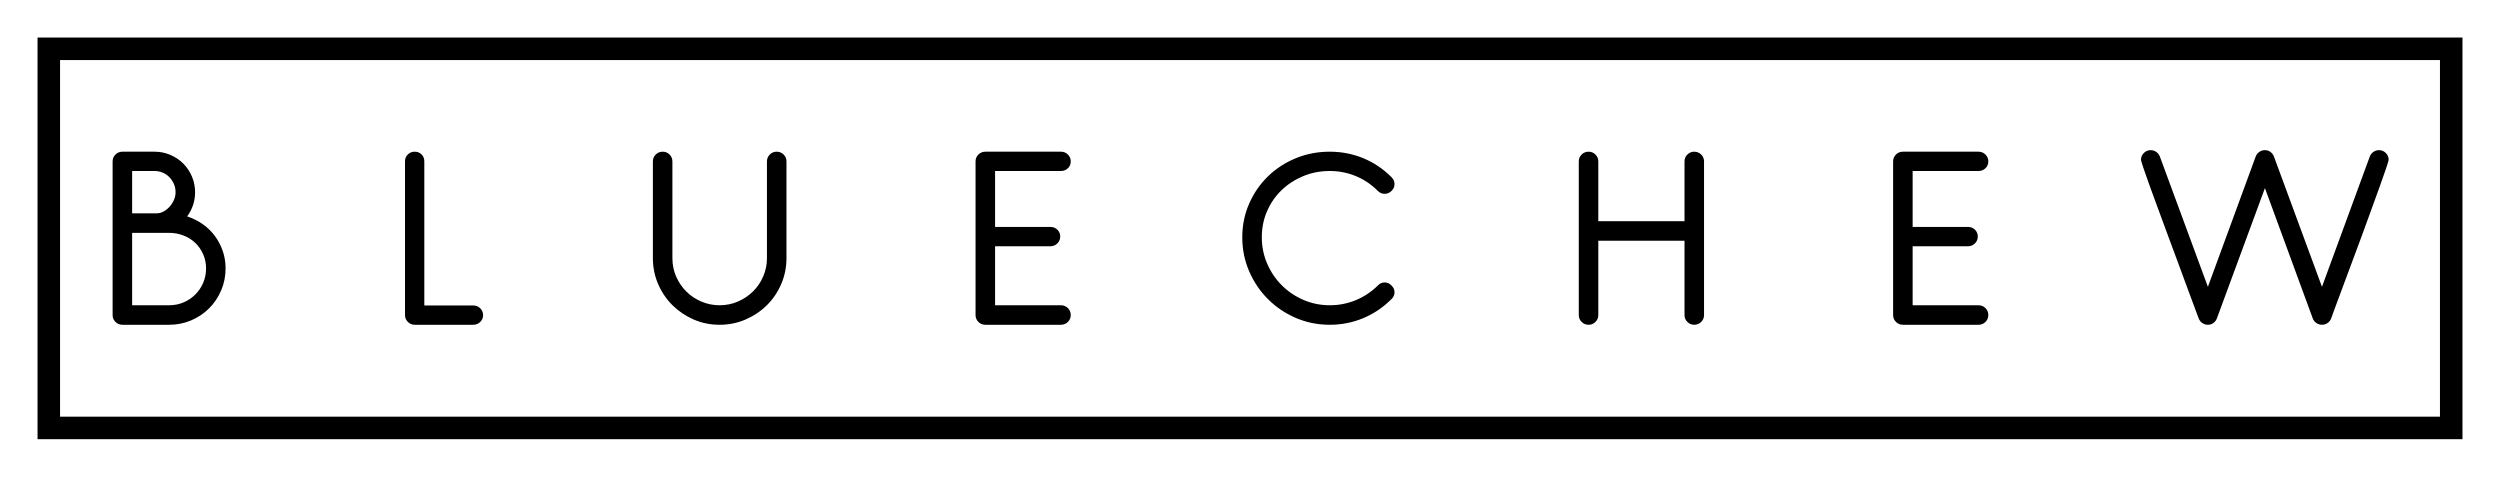
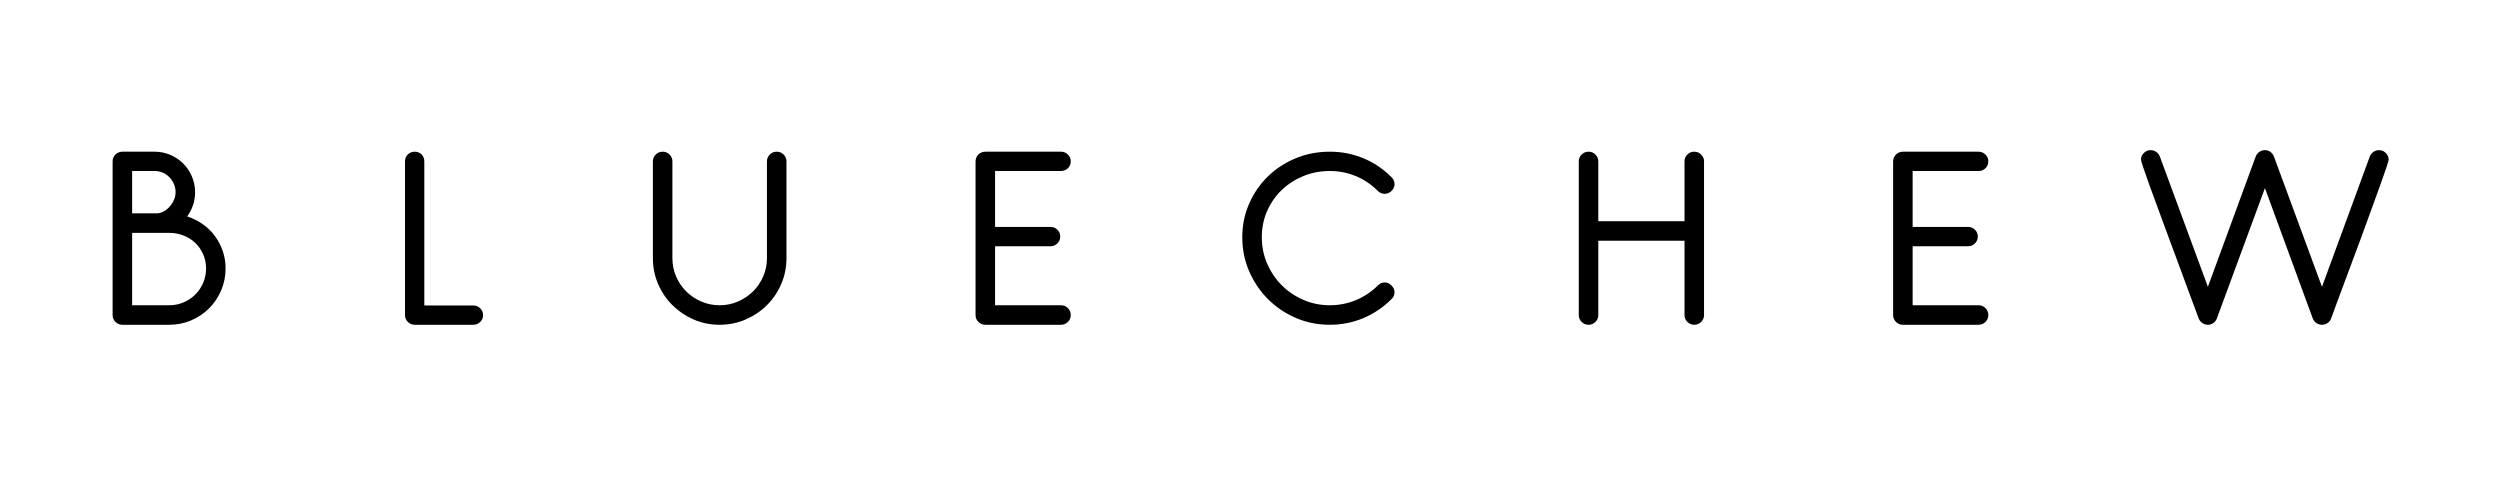
<svg xmlns="http://www.w3.org/2000/svg" version="1.1" width="3092.879" height="589.783">
  <g transform="scale(4.644) translate(10, 10)">
    <defs id="SvgjsDefs1139" />
    <g id="SvgjsG1140" transform="translate(0, 0) scale(1)" feature="container" rel="mainfill" name="outline_container" fill="#000">
-       <path fill-rule="nonzero" d="M0,0 H646 V107 H0,0zM6,6 V101 H640 V6,6z" />
-     </g>
+       </g>
    <g id="main_text" rel="mainfill" name="main_text" feature="main_text" groupName="main_text" fill="#000" transform="translate(15.149, 5.514) scale(2.922)">
      <path d="M6.82 24.3 l-4.26 0 q-0.38 0 -0.64 -0.26 t-0.26 -0.62 l0 -14.02 q0 -0.36 0.26 -0.62 t0.64 -0.26 l2.92 0 q0.76 0 1.44 0.29 t1.18 0.79 t0.79 1.18 t0.29 1.44 q0 1.2 -0.72 2.2 q0.78 0.26 1.42 0.71 t1.1 1.07 t0.72 1.37 t0.26 1.59 q0 1.06 -0.4 2 t-1.1 1.64 t-1.64 1.1 t-2 0.4 z M5.48 10.28 l-2.04 0 l0 3.86 l2.24 0 q0.32 0 0.63 -0.17 t0.55 -0.44 t0.39 -0.61 t0.15 -0.7 q0 -0.4 -0.15 -0.75 t-0.41 -0.62 t-0.61 -0.42 t-0.75 -0.15 z M6.82 15.92 l-3.38 0 l0 6.6 l3.38 0 q0.7 0 1.31 -0.26 t1.07 -0.72 t0.72 -1.07 t0.26 -1.31 t-0.27 -1.3 t-0.72 -1.03 t-1.07 -0.67 t-1.3 -0.24 z M34.538 24.3 l-5.34 0 q-0.36 0 -0.62 -0.26 t-0.26 -0.62 l0 -14.02 q0 -0.38 0.26 -0.63 t0.62 -0.25 q0.38 0 0.63 0.25 t0.25 0.63 l0 13.14 l4.46 0 q0.38 0 0.64 0.26 t0.26 0.62 t-0.26 0.62 t-0.64 0.26 z M56.996 24.3 q-1.26 0 -2.36 -0.48 t-1.93 -1.3 t-1.31 -1.93 t-0.48 -2.37 l0 -8.82 q0 -0.36 0.26 -0.62 t0.64 -0.26 q0.36 0 0.62 0.26 t0.26 0.62 l0 8.82 q0 0.9 0.34 1.68 t0.92 1.36 t1.37 0.92 t1.67 0.34 q0.9 0 1.68 -0.34 t1.37 -0.92 t0.93 -1.37 t0.34 -1.67 l0 -8.82 q0 -0.36 0.26 -0.62 t0.62 -0.26 q0.38 0 0.64 0.26 t0.26 0.62 l0 8.82 q0 1.26 -0.48 2.37 t-1.31 1.93 t-1.94 1.3 t-2.37 0.48 z M88.114 24.3 l-6.88 0 q-0.38 0 -0.64 -0.26 t-0.26 -0.62 l0 -0.04 l0 -0.04 l0 -13.94 q0 -0.36 0.26 -0.62 t0.64 -0.26 l6.88 0 q0.38 0 0.64 0.26 t0.26 0.62 q0 0.38 -0.26 0.63 t-0.64 0.25 l-6 0 l0 5.1 l5.06 0 q0.36 0 0.62 0.25 t0.26 0.63 q0 0.36 -0.26 0.62 t-0.62 0.26 l-5.06 0 l0 5.38 l6 0 q0.38 0 0.64 0.26 t0.26 0.64 q0 0.36 -0.26 0.62 t-0.64 0.26 z M112.632 24.3 q-1.66 0 -3.11 -0.63 t-2.53 -1.71 t-1.71 -2.53 t-0.63 -3.11 q0 -1.64 0.63 -3.07 t1.71 -2.48 t2.53 -1.65 t3.11 -0.6 q1.6 0 3.04 0.59 t2.58 1.73 q0.28 0.28 0.28 0.64 t-0.28 0.62 q-0.26 0.26 -0.62 0.26 t-0.62 -0.26 q-0.9 -0.9 -2.02 -1.36 t-2.36 -0.46 q-1.3 0 -2.43 0.47 t-1.97 1.28 t-1.32 1.91 t-0.48 2.38 t0.49 2.41 t1.33 1.97 t1.97 1.33 t2.41 0.49 q1.24 0 2.36 -0.46 t2.02 -1.34 q0.26 -0.28 0.62 -0.28 t0.62 0.28 q0.28 0.26 0.28 0.62 t-0.28 0.62 q-1.14 1.14 -2.58 1.74 t-3.04 0.6 z M145.85 24.3 q-0.36 0 -0.62 -0.26 t-0.26 -0.62 l0 -6.78 l-7.86 0 l0 6.78 q0 0.36 -0.26 0.62 t-0.62 0.26 q-0.38 0 -0.64 -0.26 t-0.26 -0.62 l0 -14.02 q0 -0.36 0.26 -0.62 t0.64 -0.26 q0.36 0 0.62 0.26 t0.26 0.62 l0 5.46 l7.86 0 l0 -5.46 q0 -0.36 0.26 -0.62 t0.62 -0.26 q0.38 0 0.64 0.26 t0.26 0.62 l0 14.02 q0 0.36 -0.26 0.62 t-0.64 0.26 z M171.768 24.3 l-6.88 0 q-0.38 0 -0.64 -0.26 t-0.26 -0.62 l0 -0.04 l0 -0.04 l0 -13.94 q0 -0.36 0.26 -0.62 t0.64 -0.26 l6.88 0 q0.38 0 0.64 0.26 t0.26 0.62 q0 0.38 -0.26 0.63 t-0.64 0.25 l-6 0 l0 5.1 l5.06 0 q0.36 0 0.62 0.25 t0.26 0.63 q0 0.36 -0.26 0.62 t-0.62 0.26 l-5.06 0 l0 5.38 l6 0 q0.38 0 0.64 0.26 t0.26 0.64 q0 0.36 -0.26 0.62 t-0.64 0.26 z M206.706 16.22 q-0.48 1.28 -0.94 2.53 t-0.85 2.28 t-0.65 1.75 t-0.34 0.94 q-0.1 0.26 -0.33 0.42 t-0.51 0.16 t-0.51 -0.16 t-0.33 -0.42 l-4.36 -11.88 l-4.38 11.88 q-0.1 0.26 -0.32 0.42 t-0.5 0.16 t-0.51 -0.16 t-0.33 -0.42 q-0.08 -0.22 -0.35 -0.94 t-0.65 -1.75 t-0.84 -2.28 t-0.94 -2.53 q-0.46 -1.26 -0.91 -2.47 t-0.8 -2.18 t-0.56 -1.6 t-0.21 -0.71 q0 -0.36 0.26 -0.62 t0.62 -0.26 q0.28 0 0.51 0.16 t0.33 0.42 l4.38 11.88 l4.36 -11.88 q0.1 -0.26 0.33 -0.42 t0.51 -0.16 t0.5 0.16 t0.32 0.42 l4.38 11.88 l4.36 -11.88 q0.1 -0.26 0.33 -0.42 t0.51 -0.16 q0.36 0 0.62 0.26 t0.26 0.62 q0 0.08 -0.21 0.71 t-0.56 1.6 t-0.79 2.18 t-0.9 2.47 z" />
    </g>
  </g>
</svg>